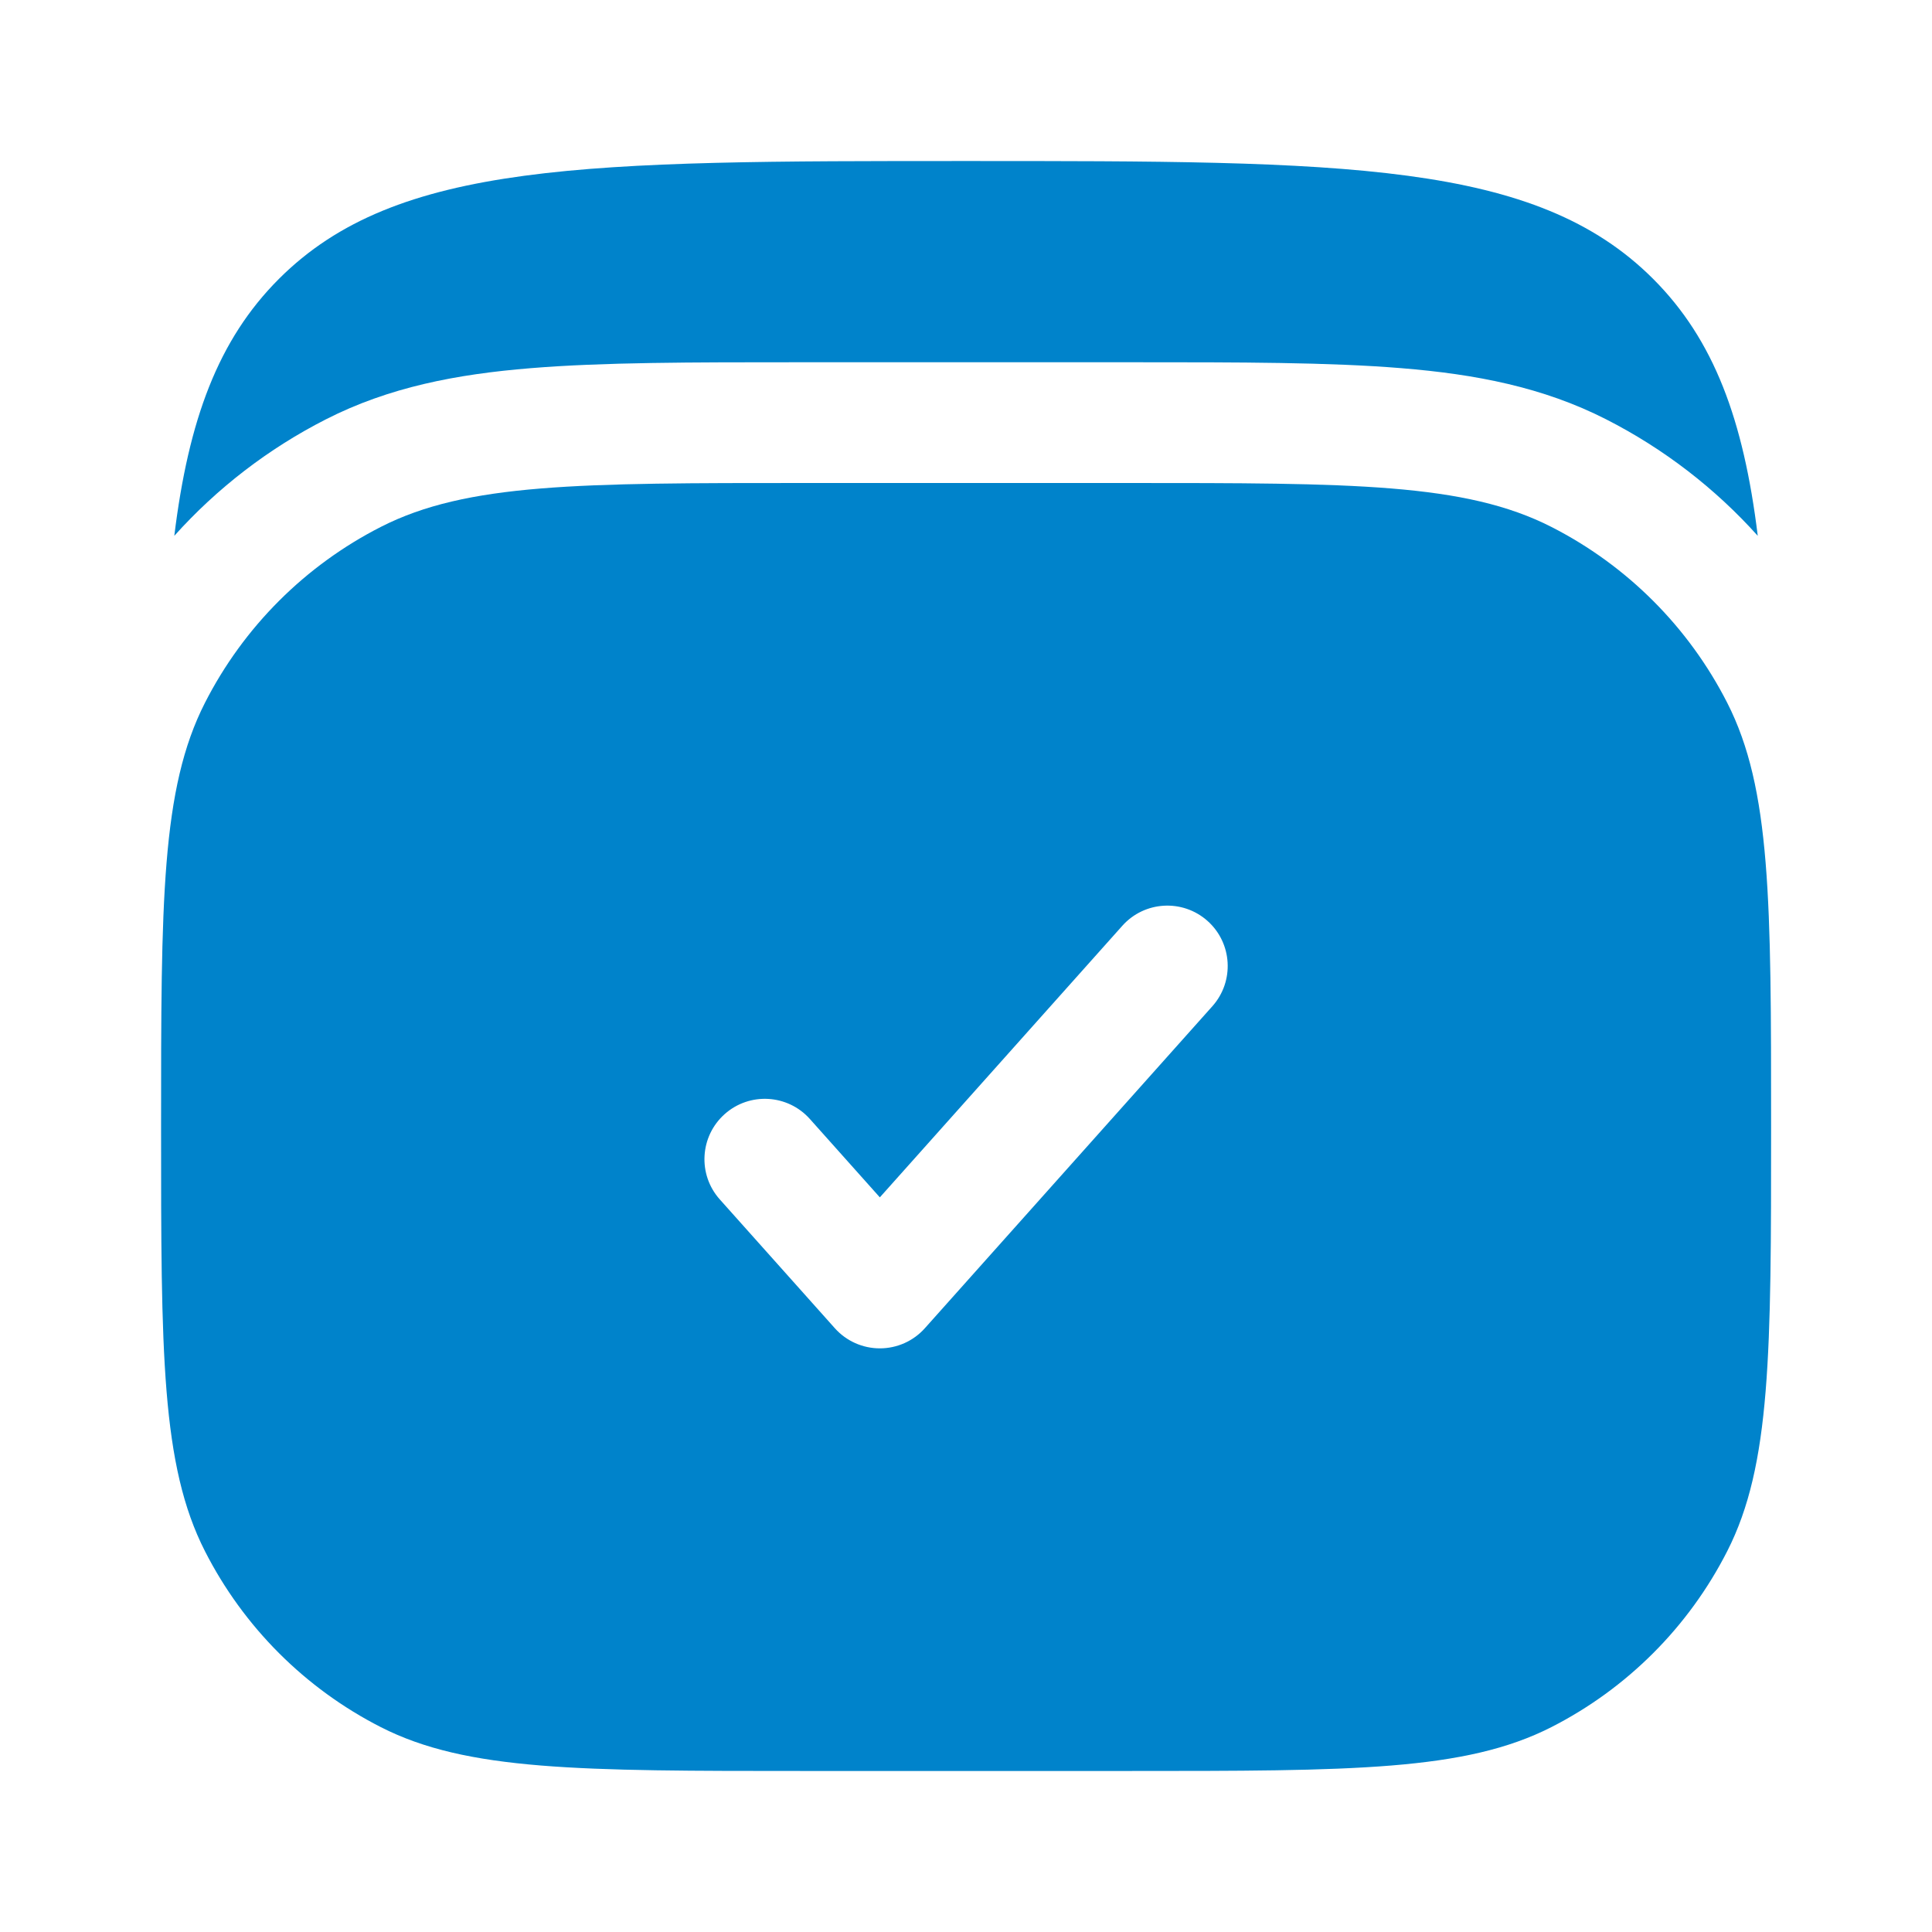
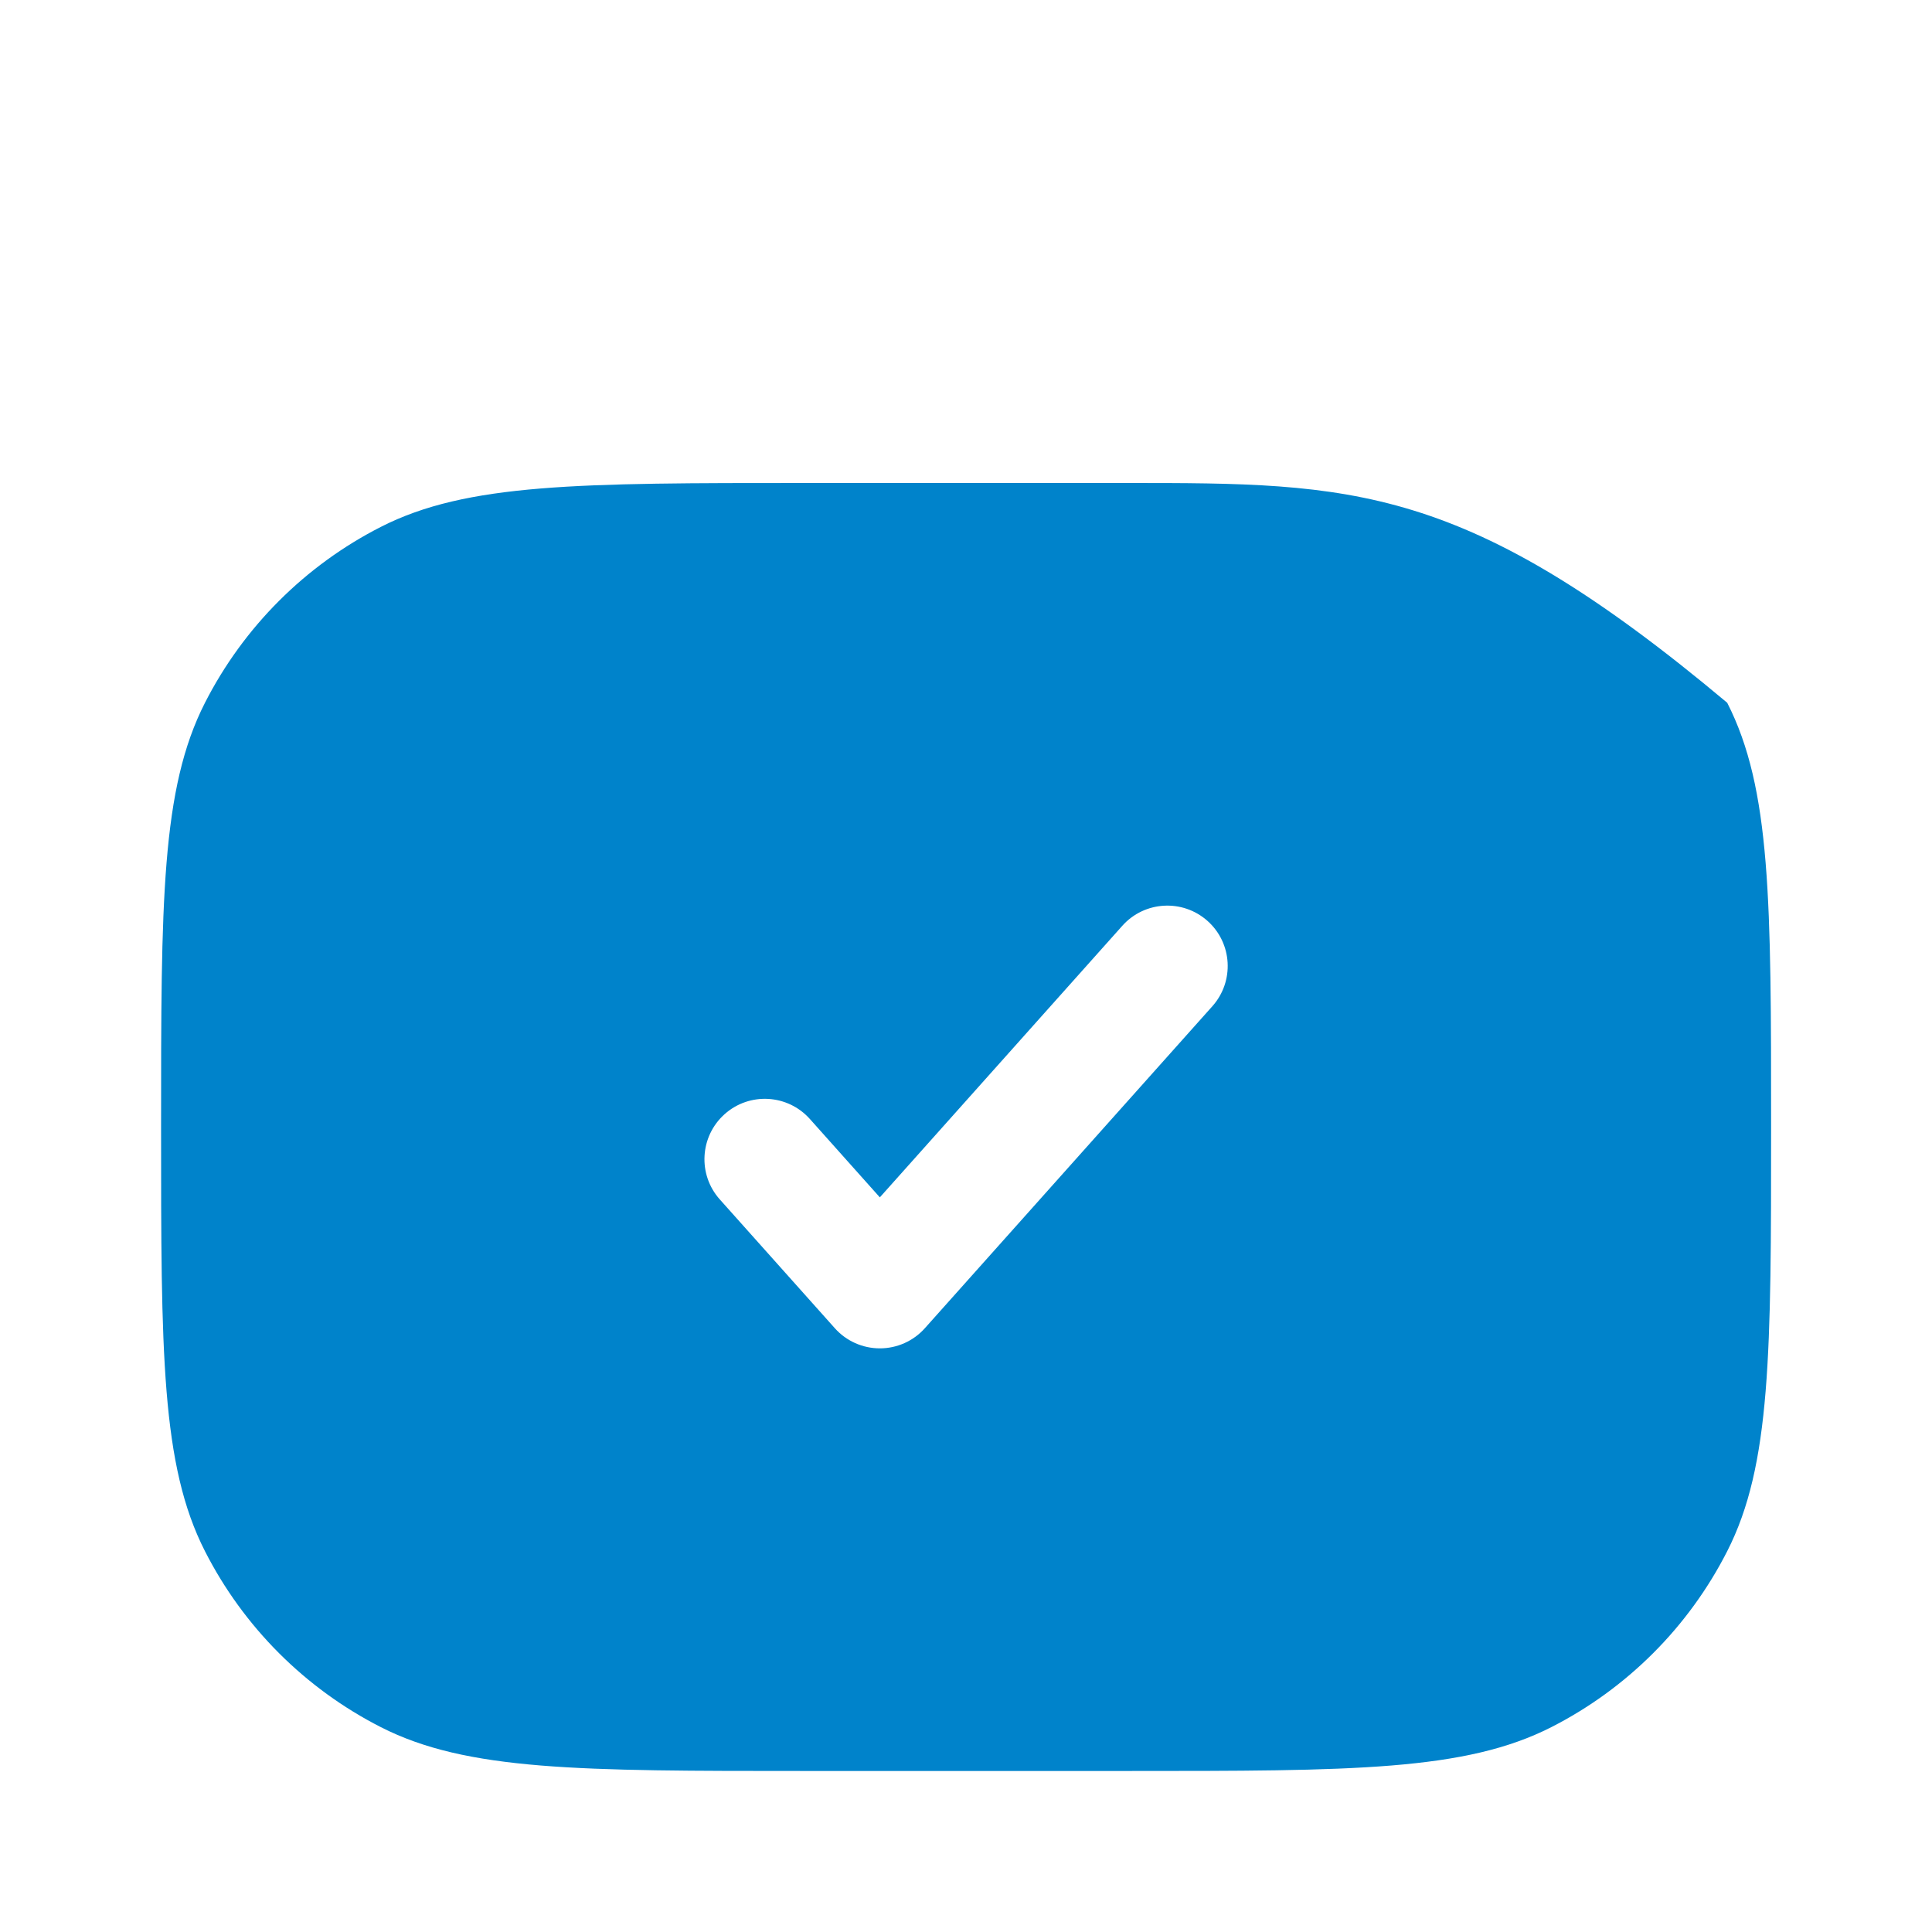
<svg xmlns="http://www.w3.org/2000/svg" width="32" height="32" viewBox="0 0 32 32" fill="none">
-   <path fill-rule="evenodd" clip-rule="evenodd" d="M3.395 11.64C2.668 13.066 2.668 14.933 2.668 18.667C2.668 22.4 2.668 24.267 3.395 25.693C4.034 26.948 5.054 27.968 6.308 28.607C7.734 29.333 9.601 29.333 13.335 29.333H18.668C22.402 29.333 24.268 29.333 25.695 28.607C26.949 27.968 27.969 26.948 28.608 25.693C29.335 24.267 29.335 22.4 29.335 18.667C29.335 14.933 29.335 13.066 28.608 11.64C27.969 10.386 26.949 9.366 25.695 8.727C24.268 8 22.402 8 18.668 8H13.335C9.601 8 7.734 8 6.308 8.727C5.054 9.366 4.034 10.386 3.395 11.64ZM20.081 16.666C20.448 16.254 20.413 15.622 20.001 15.254C19.589 14.886 18.956 14.922 18.589 15.334L14.573 19.832L13.414 18.534C13.046 18.122 12.414 18.086 12.002 18.454C11.59 18.822 11.554 19.454 11.922 19.866L13.827 21.999C14.017 22.212 14.288 22.333 14.573 22.333C14.858 22.333 15.129 22.212 15.319 21.999L20.081 16.666Z" fill="#0083CB" />
-   <path d="M27.381 4.619C25.428 2.667 22.286 2.667 16 2.667C9.715 2.667 6.572 2.667 4.62 4.619C3.61 5.629 3.122 6.958 2.887 8.875C3.594 8.087 4.444 7.431 5.399 6.945C6.441 6.414 7.557 6.198 8.792 6.098C9.986 6 11.454 6 13.25 6H18.751C20.547 6 22.015 6 23.209 6.098C24.444 6.198 25.56 6.414 26.602 6.945C27.556 7.431 28.407 8.087 29.114 8.875C28.879 6.958 28.391 5.629 27.381 4.619Z" fill="#0083CB" />
+   <path fill-rule="evenodd" clip-rule="evenodd" d="M3.395 11.64C2.668 13.066 2.668 14.933 2.668 18.667C2.668 22.4 2.668 24.267 3.395 25.693C4.034 26.948 5.054 27.968 6.308 28.607C7.734 29.333 9.601 29.333 13.335 29.333H18.668C22.402 29.333 24.268 29.333 25.695 28.607C26.949 27.968 27.969 26.948 28.608 25.693C29.335 24.267 29.335 22.4 29.335 18.667C29.335 14.933 29.335 13.066 28.608 11.64C24.268 8 22.402 8 18.668 8H13.335C9.601 8 7.734 8 6.308 8.727C5.054 9.366 4.034 10.386 3.395 11.64ZM20.081 16.666C20.448 16.254 20.413 15.622 20.001 15.254C19.589 14.886 18.956 14.922 18.589 15.334L14.573 19.832L13.414 18.534C13.046 18.122 12.414 18.086 12.002 18.454C11.59 18.822 11.554 19.454 11.922 19.866L13.827 21.999C14.017 22.212 14.288 22.333 14.573 22.333C14.858 22.333 15.129 22.212 15.319 21.999L20.081 16.666Z" fill="#0083CB" />
</svg>